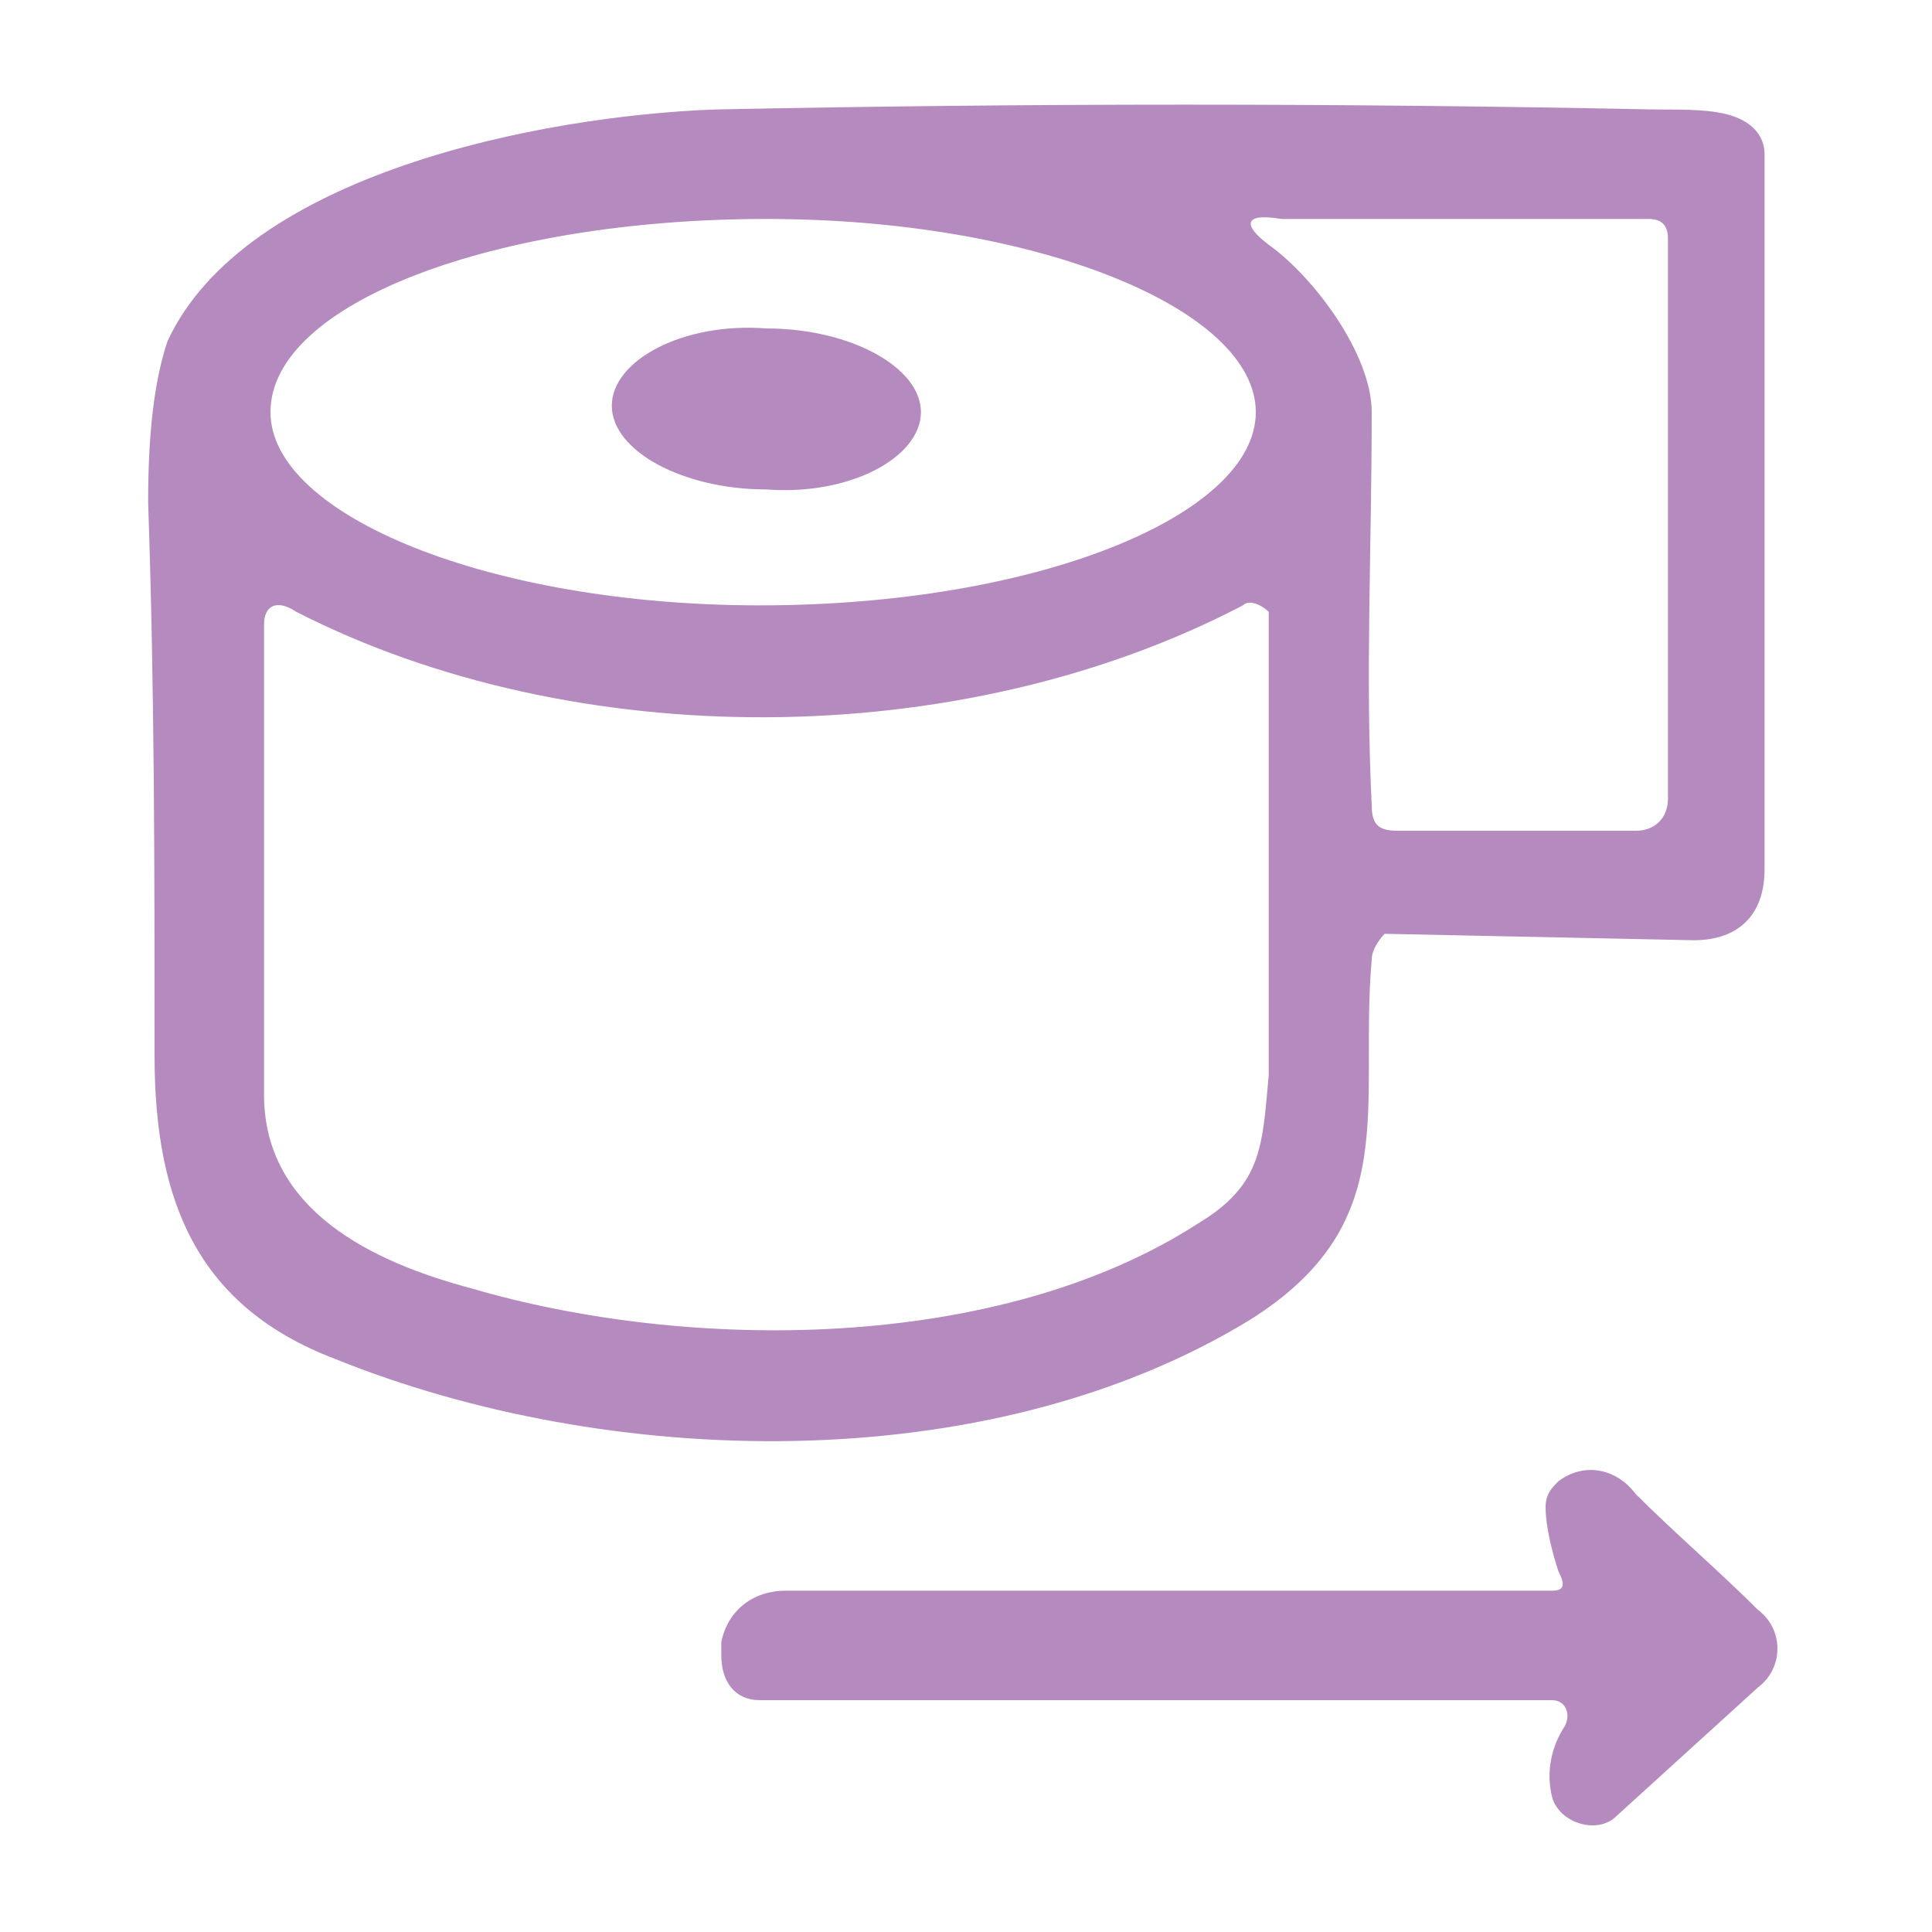
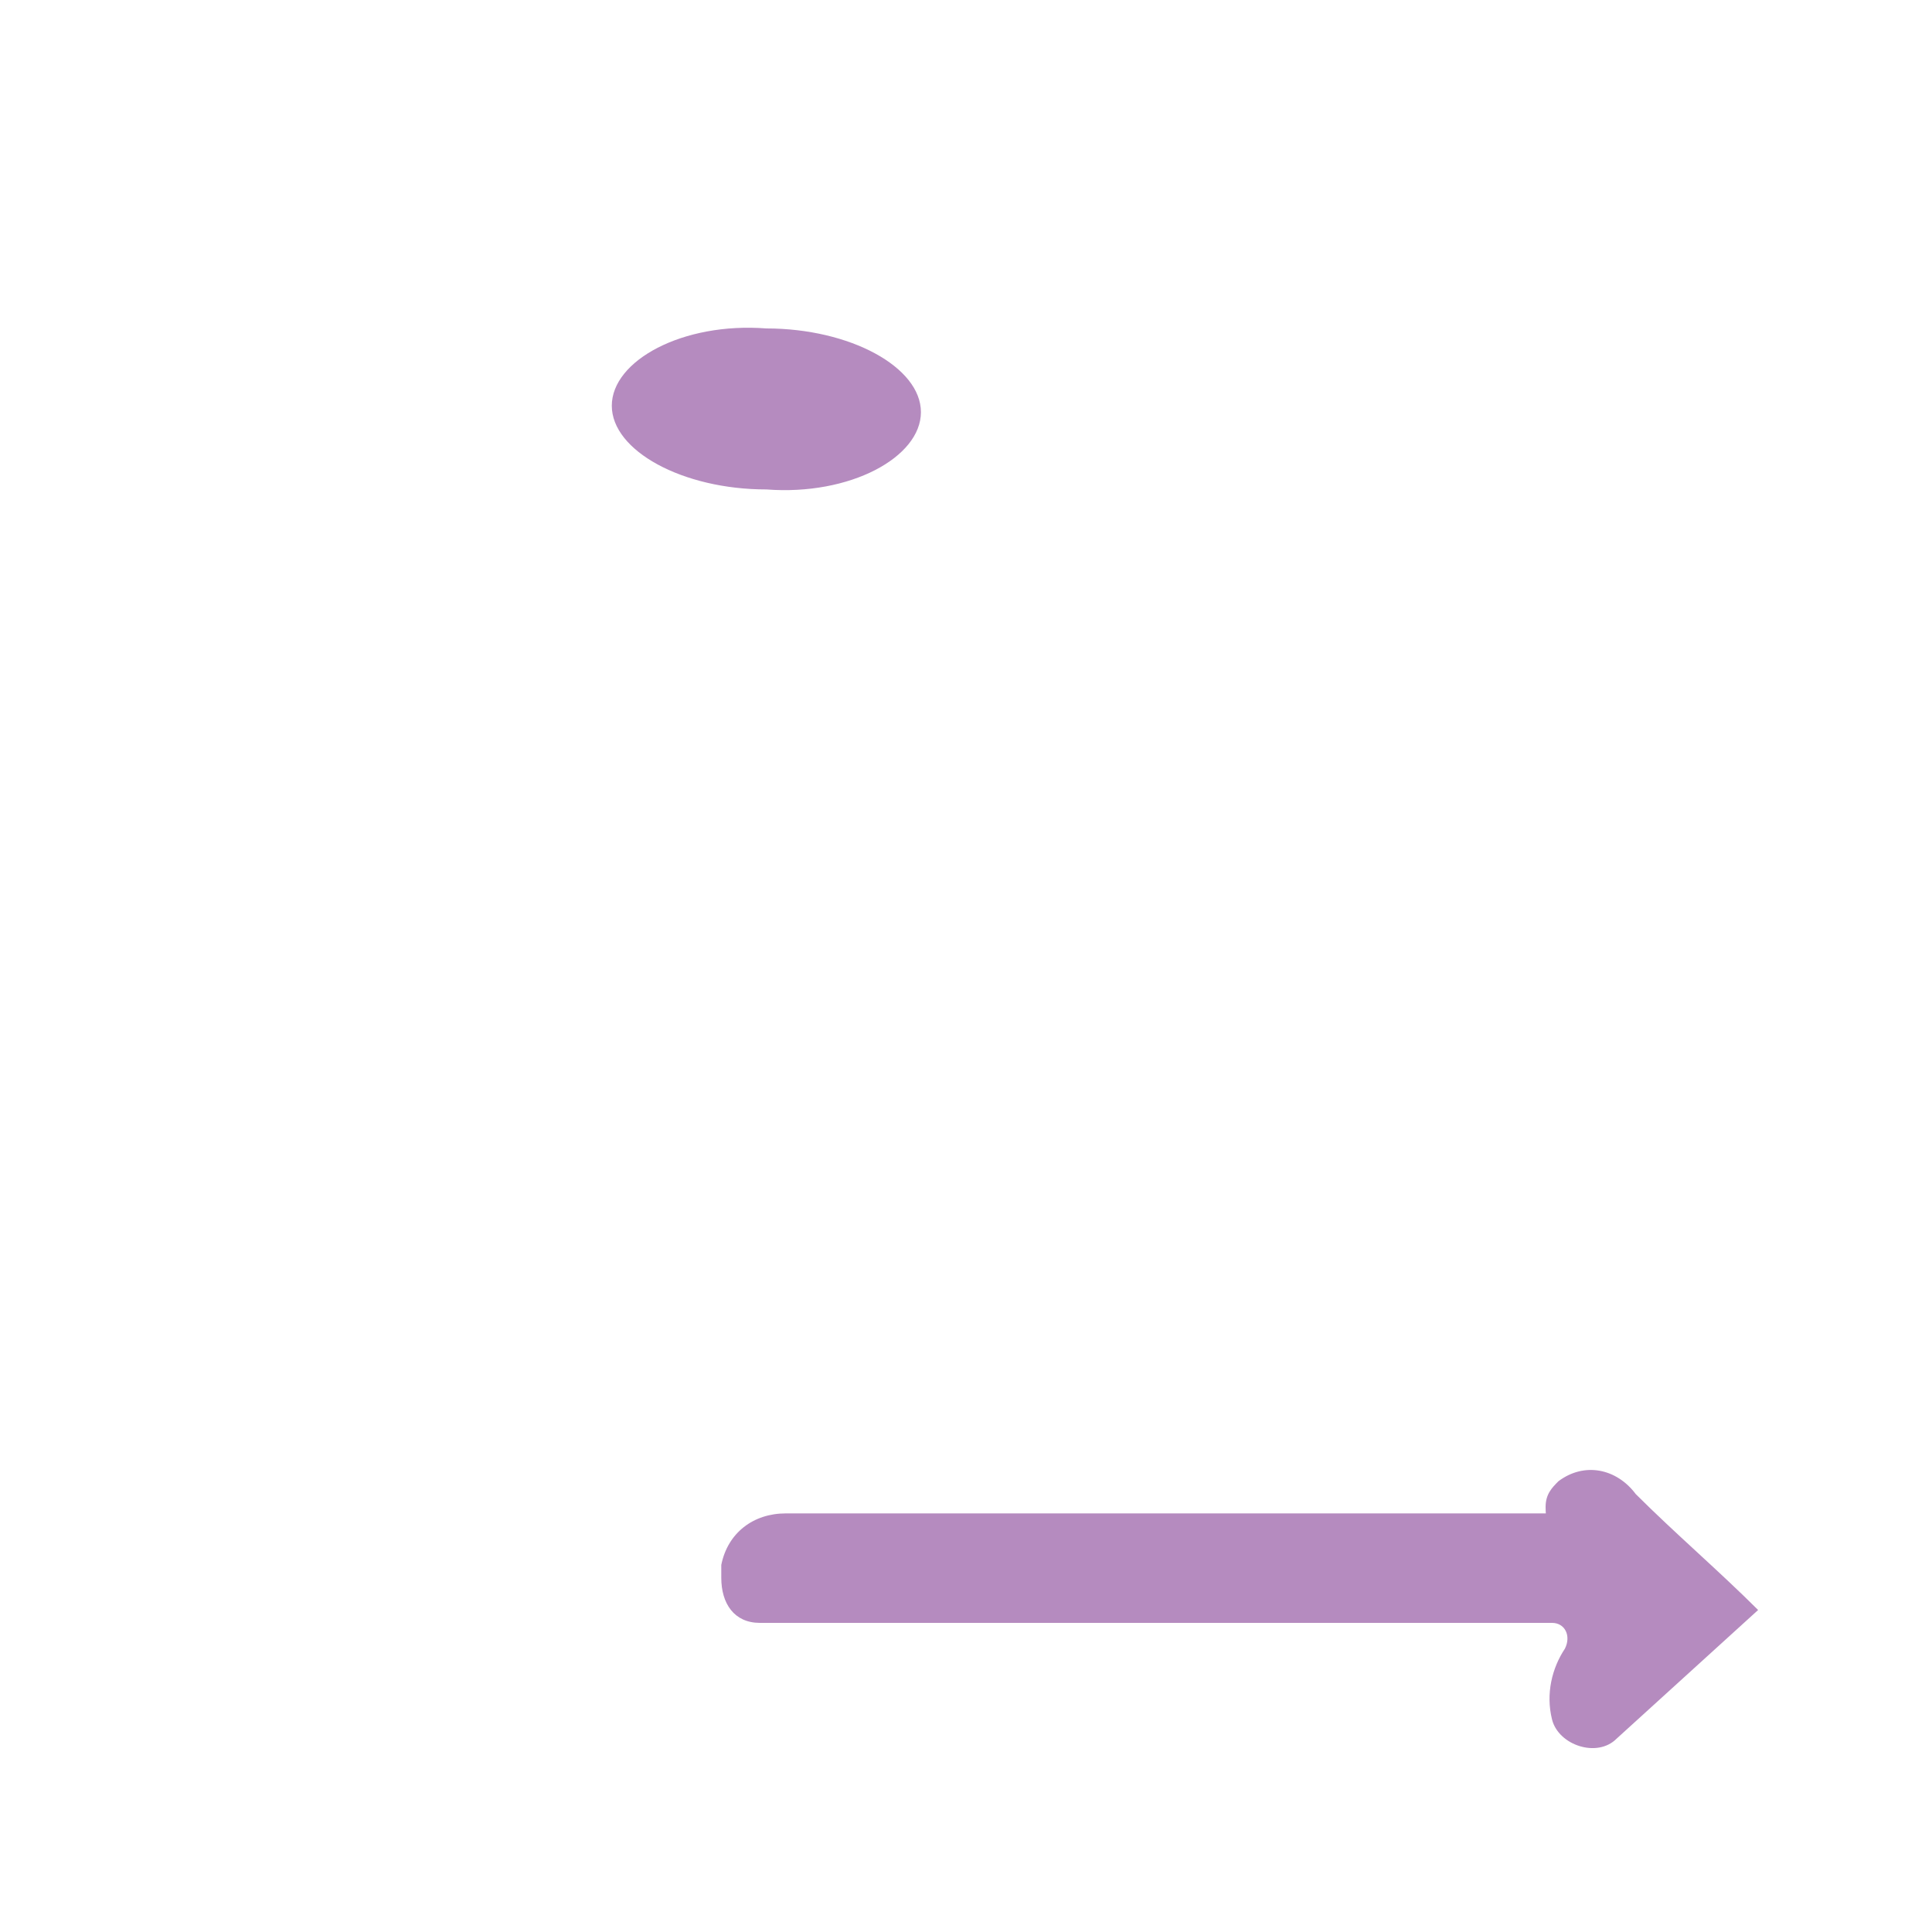
<svg xmlns="http://www.w3.org/2000/svg" version="1.1" id="Layer_1" x="0px" y="0px" viewBox="0 0 30 30" style="enable-background:new 0 0 30 30;" xml:space="preserve">
  <style type="text/css">
	.st0{fill:#B58BBF;}
</style>
  <g>
-     <path class="st0" d="M19.3,9.4c-4.4,2.3-10.4,2.3-14.7,0.1C4.3,9.3,4.1,9.4,4.1,9.7c0,2.4,0,4.9,0,7.3c0,1.8,1.7,2.6,3.2,3   c3.4,1,8.2,1,11.3-1c1-0.6,1-1.2,1.1-2.3c0-2.4,0-4.8,0-7.2C19.6,9.4,19.4,9.3,19.3,9.4z M19.5,6.4c0-1.6-3.4-3-7.6-3   c-4.2,0-7.7,1.3-7.7,3c0,1.6,3.4,3,7.6,3C16.1,9.4,19.5,8,19.5,6.4 M19.7,3.8c0.7,0.5,1.6,1.7,1.6,2.6c0,2.1-0.1,4.1,0,6.1   c0,0.3,0.1,0.4,0.4,0.4l3.7,0c0.3,0,0.5-0.2,0.5-0.5l0-8.7c0-0.2-0.1-0.3-0.3-0.3l-5.7,0C19.3,3.3,19.3,3.5,19.7,3.8 M21.3,14.9   c-0.2,2.3,0.5,4.1-1.9,5.6c-4.1,2.5-10,2.3-14.2,0.6c-2.1-0.8-2.8-2.4-2.8-4.7c0-2.9,0-5.7-0.1-8.6c0-1.1,0.1-1.9,0.3-2.5   c1.2-2.6,5.8-3.5,8.5-3.6c4.9-0.1,9.7-0.1,14.6,0c0.5,0,0.9,0,1.2,0.1c0.3,0.1,0.5,0.3,0.5,0.6l0,11.1c0,0.7-0.4,1.1-1.1,1.1   l-4.8-0.1C21.5,14.5,21.3,14.7,21.3,14.9" />
    <path class="st0" d="M14.3,6.4c0,0.7-1.1,1.3-2.4,1.2c-1.3,0-2.4-0.6-2.4-1.3c0-0.7,1.1-1.3,2.4-1.2C13.2,5.1,14.3,5.7,14.3,6.4z" />
-     <path class="st0" d="M24.2,24.4c-0.1-0.3-0.2-0.7-0.2-1c0-0.2,0.1-0.3,0.2-0.4c0.4-0.3,0.9-0.2,1.2,0.2c0.6,0.6,1.3,1.2,1.9,1.8   c0.4,0.3,0.4,0.9,0,1.2l-2.2,2c-0.3,0.3-0.9,0.1-1-0.3c-0.1-0.4,0-0.8,0.2-1.1c0.1-0.2,0-0.4-0.2-0.4l-12.3,0   c-0.4,0-0.6-0.3-0.6-0.7l0-0.2c0.1-0.5,0.5-0.8,1-0.8l11.9,0C24.3,24.7,24.3,24.6,24.2,24.4z" />
+     <path class="st0" d="M24.2,24.4c-0.1-0.3-0.2-0.7-0.2-1c0-0.2,0.1-0.3,0.2-0.4c0.4-0.3,0.9-0.2,1.2,0.2c0.6,0.6,1.3,1.2,1.9,1.8   l-2.2,2c-0.3,0.3-0.9,0.1-1-0.3c-0.1-0.4,0-0.8,0.2-1.1c0.1-0.2,0-0.4-0.2-0.4l-12.3,0   c-0.4,0-0.6-0.3-0.6-0.7l0-0.2c0.1-0.5,0.5-0.8,1-0.8l11.9,0C24.3,24.7,24.3,24.6,24.2,24.4z" />
  </g>
</svg>